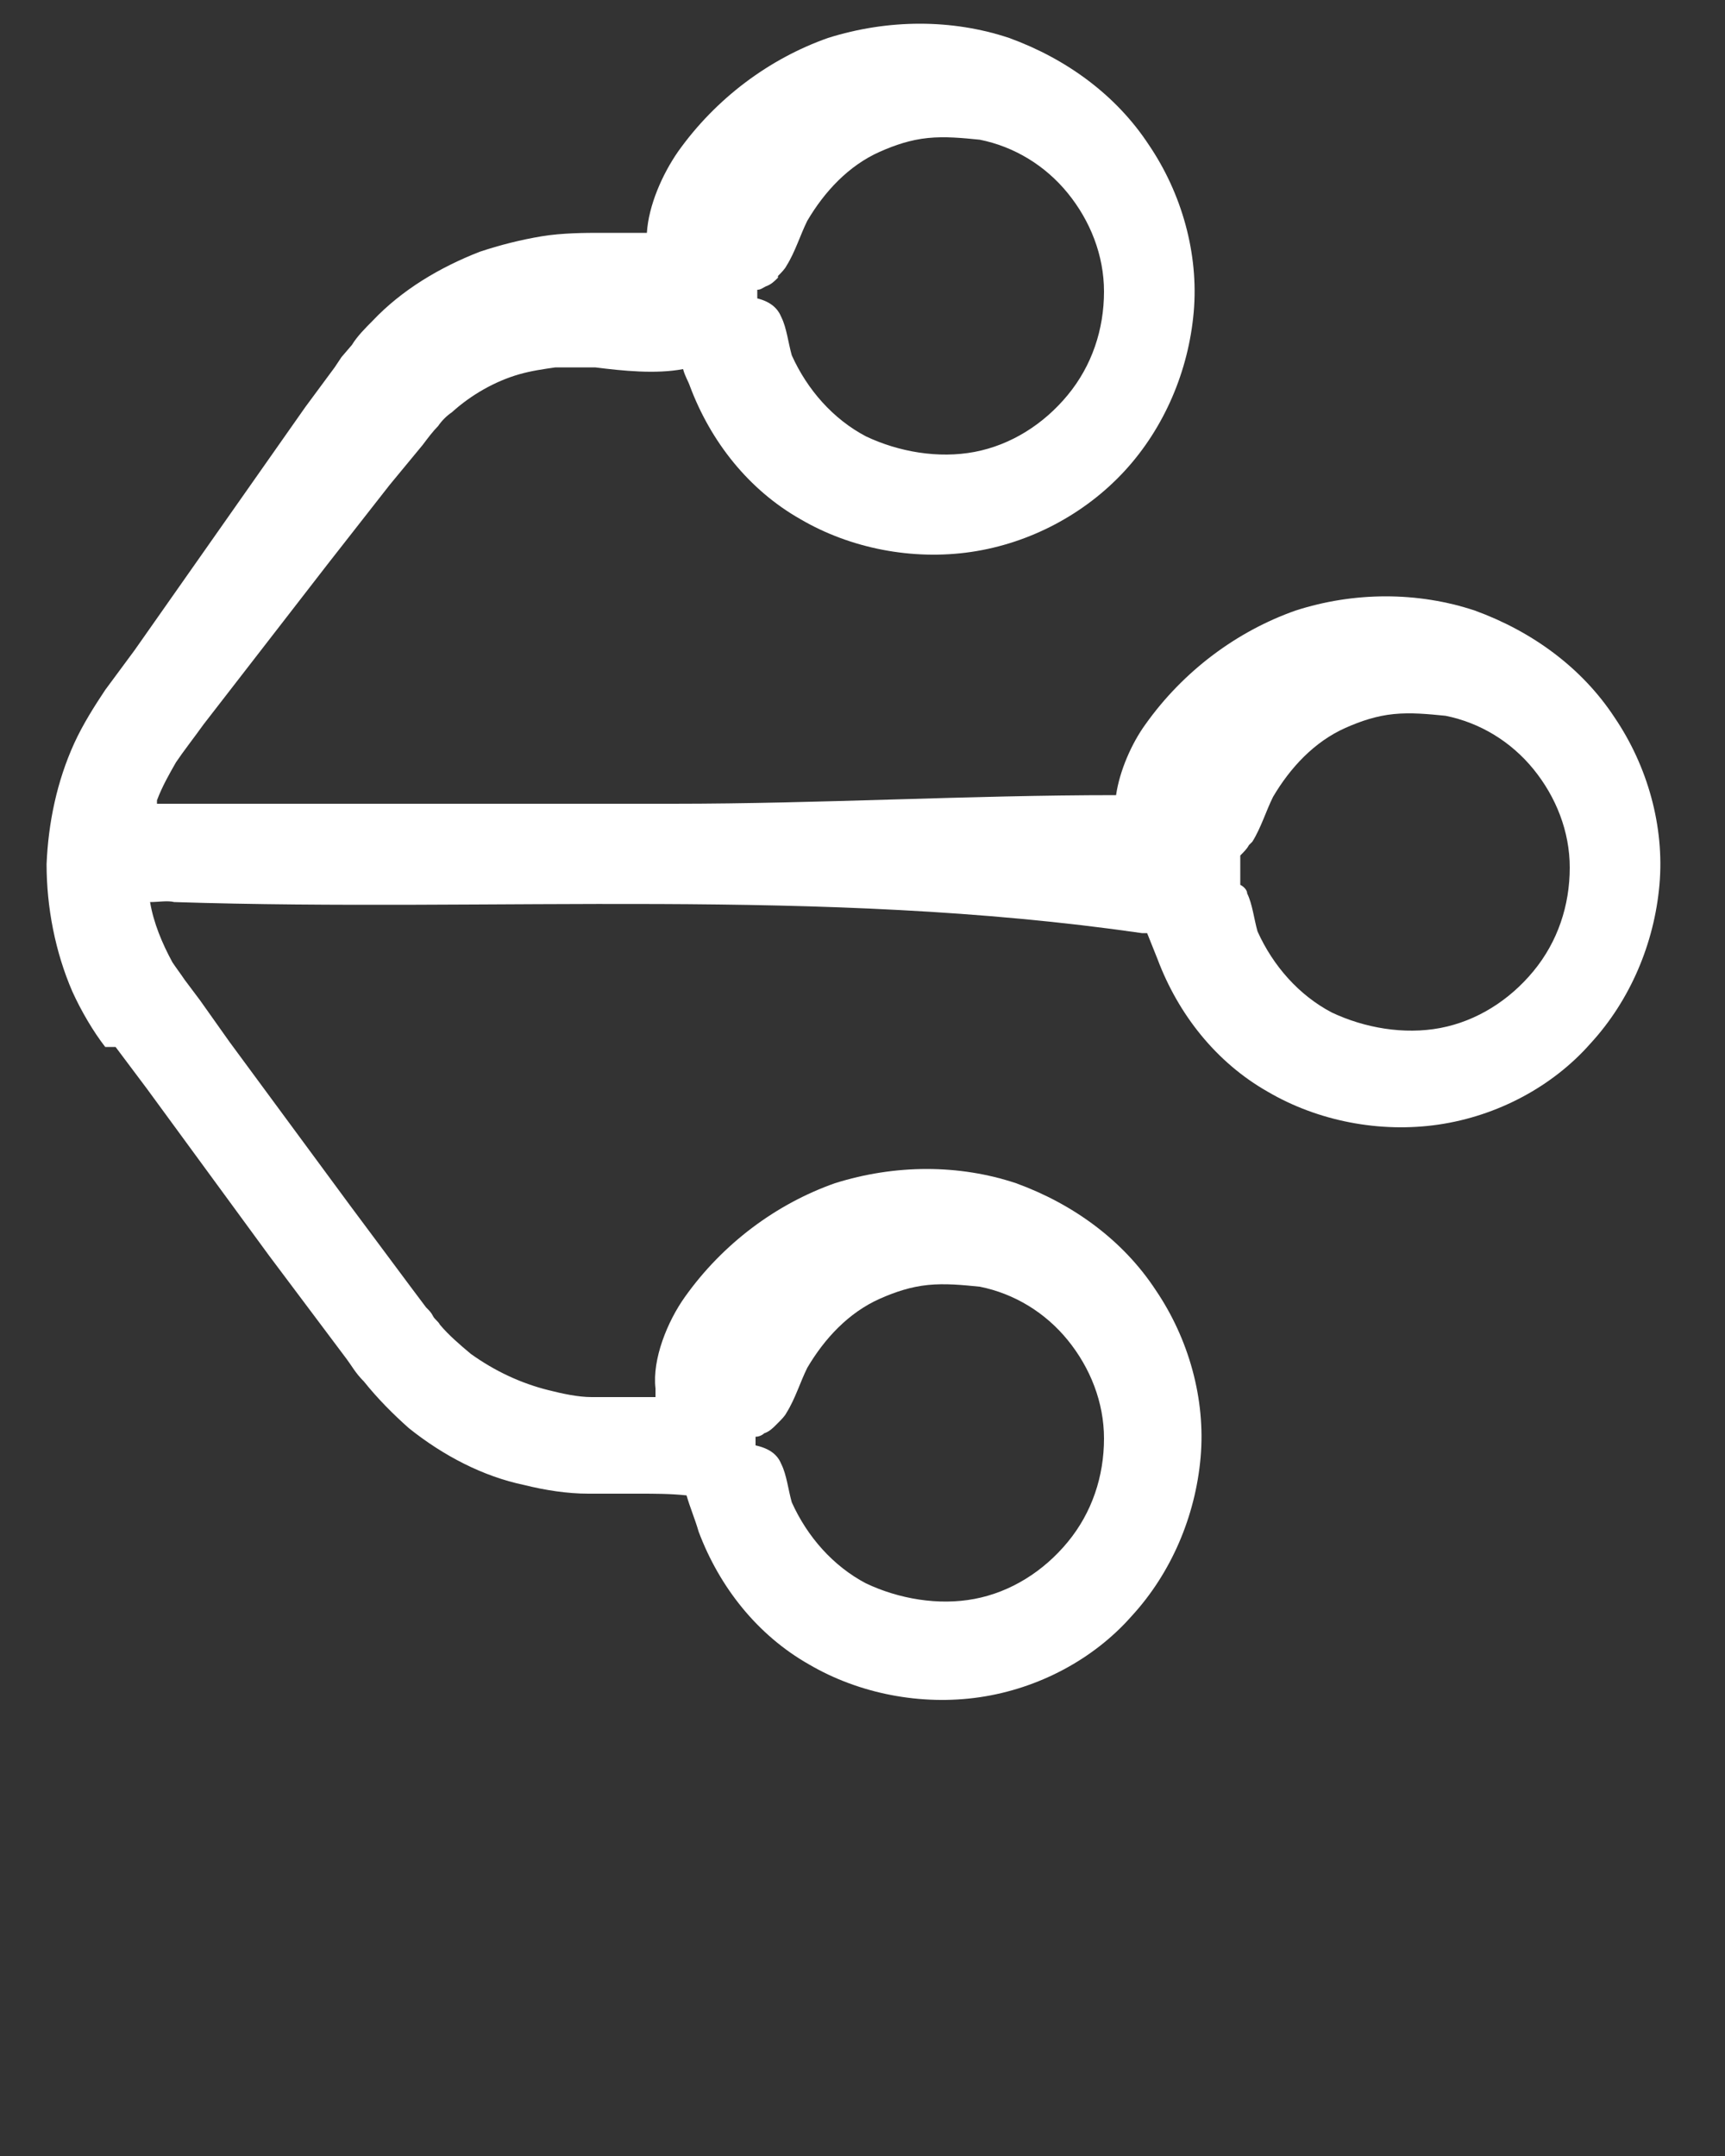
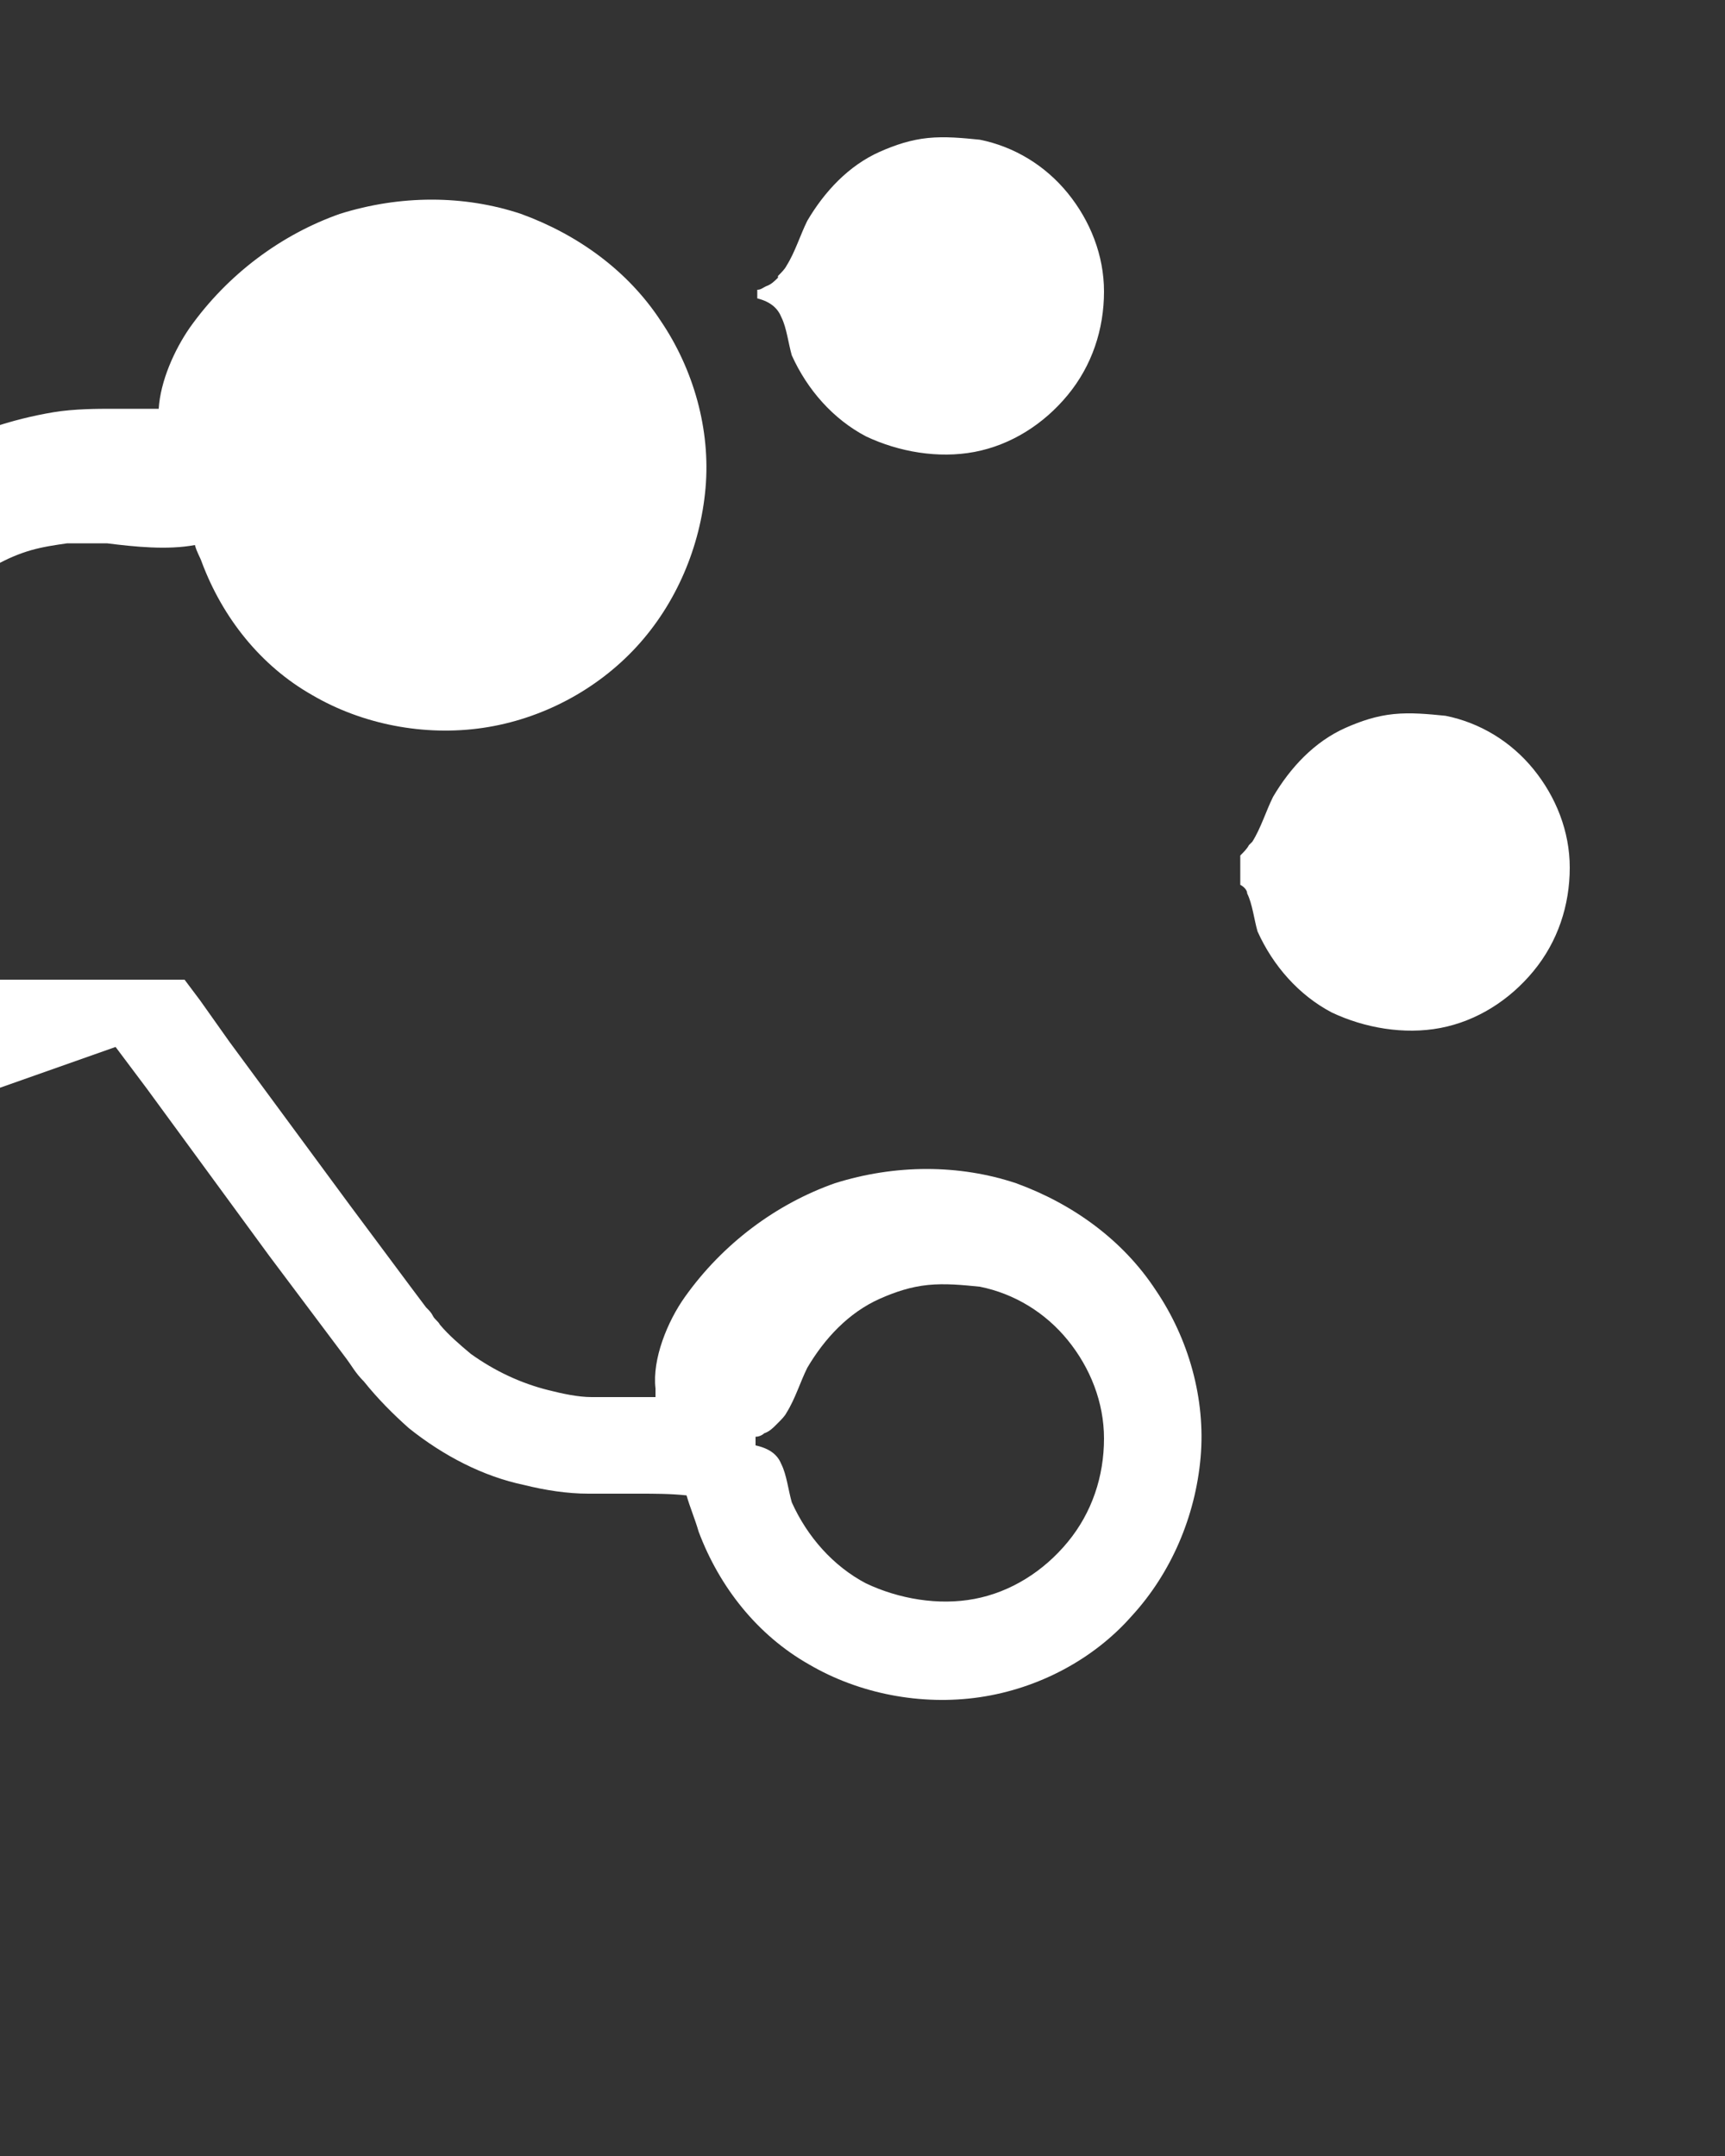
<svg xmlns="http://www.w3.org/2000/svg" id="Capa_1" version="1.1" viewBox="0 0 100 125">
  <rect x="0" y="0" width="100" height="125" fill="#333333" stroke="none" />
  <defs>
    <style>
      .st0 {
        fill: #fff;
      }
    </style>
  </defs>
-   <path class="st0" d="M6.7,60.7l1.8,2.4,7.1,9.7,3.6,4.8.9,1.2c.3.4.5.8,1,1.3.8,1,1.7,1.9,2.6,2.7,2,1.6,4.3,2.8,6.7,3.3,1.2.3,2.5.5,3.7.5.3,0,.6,0,.8,0h2.2c.8,0,1.8,0,2.7.1.2.7.5,1.4.7,2.1,1.2,3.2,3.4,6,6.4,7.7,2.9,1.7,6.5,2.4,9.9,1.9,3.4-.5,6.6-2.2,8.8-4.7,2.3-2.5,3.7-5.8,4-9.2.3-3.4-.7-6.9-2.6-9.7-1.9-2.9-4.8-5-8.1-6.2-3.3-1.1-7-1.1-10.5,0-3.4,1.2-6.5,3.5-8.7,6.6-1,1.4-1.9,3.6-1.7,5.3,0,.2,0,.3,0,.5-.3,0-.5,0-.8,0h-2.9c-.8,0-1.7-.2-2.5-.4-1.6-.4-3.1-1.1-4.5-2.1-.6-.5-1.3-1.1-1.8-1.7-.1-.2-.3-.3-.4-.5-.1-.2-.2-.3-.4-.5l-.9-1.2-3.5-4.7-7-9.5-1.7-2.4-.9-1.2c-.2-.3-.5-.7-.7-1-.6-1.1-1.1-2.3-1.3-3.5.5,0,1-.1,1.4,0,18.7.6,37.4-.9,56.1,1.8.1,0,.2,0,.3,0,.2.5.4,1,.6,1.5,1.2,3.2,3.4,6,6.4,7.7,2.9,1.7,6.5,2.4,9.9,1.9,3.4-.5,6.6-2.2,8.8-4.7,2.3-2.5,3.7-5.8,4-9.2.3-3.4-.7-6.9-2.6-9.7-1.9-2.9-4.8-5-8.1-6.2-3.3-1.1-7-1.1-10.4,0-3.4,1.2-6.5,3.5-8.7,6.6-.8,1.1-1.5,2.7-1.7,4.1-8.6,0-17.1.5-25.7.5s-19.1,0-28.7,0c-.4,0-.8,0-1.2,0,0,0,0-.2,0-.2.3-.8.7-1.5,1.1-2.2.4-.6,1.1-1.5,1.6-2.2,2.4-3.1,4.8-6.2,7.2-9.3l3.6-4.6,1.9-2.3c.3-.4.6-.8.9-1.1.2-.3.5-.6.8-.8,1.1-1,2.5-1.8,3.9-2.2.7-.2,1.4-.3,2.1-.4.4,0,.7,0,1.1,0h1.2c1.6.2,3.5.4,5.1.1.1.4.3.7.4,1,1.2,3.2,3.4,6,6.4,7.7,2.9,1.7,6.5,2.4,9.9,1.9,3.4-.5,6.6-2.2,8.9-4.7,2.3-2.5,3.7-5.8,4-9.2.3-3.4-.7-6.9-2.6-9.7-1.9-2.9-4.8-5-8.1-6.2-3.3-1.1-7-1.1-10.5,0-3.4,1.2-6.5,3.5-8.7,6.6-.9,1.3-1.7,3.1-1.8,4.7-.9,0-1.8,0-2.7,0-.8,0-2.2,0-3.4.2-1.2.2-2.4.5-3.6.9-2.3.9-4.5,2.2-6.2,4-.4.4-.9.9-1.2,1.4l-.6.7-.4.6-1.7,2.3-3.3,4.7-6.6,9.4-1.7,2.3c-.6.9-1.3,2-1.8,3.1-1,2.2-1.5,4.6-1.6,7,0,2.5.5,5.1,1.5,7.4.5,1.1,1.2,2.3,1.9,3.2h0ZM45.1,82.5c.2-.2.4-.4.5-.6.5-.8.8-1.8,1.2-2.6,1-1.7,2.4-3.2,4.2-4,.9-.4,1.8-.7,2.8-.8,1-.1,2,0,3,.1,2,.4,3.8,1.5,5.1,3.1,1.3,1.6,2.1,3.6,2.1,5.7,0,2.2-.7,4.3-2.1,6-1.4,1.7-3.3,2.9-5.4,3.3-2.1.4-4.4,0-6.3-.9-1.9-1-3.4-2.7-4.3-4.7-.2-.7-.3-1.6-.6-2.2-.2-.5-.6-.9-1.5-1.1,0-.2,0-.3,0-.5.2,0,.4-.1.5-.2.3-.1.5-.3.7-.5h0ZM72.6,48.8c.5-.8.8-1.8,1.2-2.6,1-1.7,2.4-3.2,4.2-4,.9-.4,1.8-.7,2.8-.8,1-.1,2,0,3,.1,2,.4,3.8,1.5,5.1,3.1,1.3,1.6,2.1,3.6,2.1,5.7,0,2.2-.7,4.3-2.1,6-1.4,1.7-3.3,2.9-5.4,3.3-2.1.4-4.4,0-6.3-.9-1.9-1-3.4-2.7-4.3-4.7-.2-.7-.3-1.6-.6-2.2,0-.2-.2-.4-.4-.5,0-.3,0-.7,0-1.2,0-.2,0-.4,0-.5,0,0,0,0,0,0,.2-.2.4-.4.5-.6h0ZM45.1,16c.2-.2.4-.4.5-.6.5-.8.8-1.8,1.2-2.6,1-1.7,2.4-3.2,4.2-4,.9-.4,1.8-.7,2.8-.8,1-.1,2,0,3,.1,2,.4,3.8,1.5,5.1,3.1,1.3,1.6,2.1,3.6,2.1,5.7,0,2.2-.7,4.3-2.1,6-1.4,1.7-3.3,2.9-5.4,3.3-2.1.4-4.4,0-6.3-.9-1.9-1-3.4-2.7-4.3-4.7-.2-.7-.3-1.6-.6-2.2-.2-.5-.6-.9-1.4-1.1h0c0-.2,0-.4,0-.5.2,0,.3-.1.5-.2.3-.1.5-.3.7-.5h0Z" />
+   <path class="st0" d="M6.7,60.7l1.8,2.4,7.1,9.7,3.6,4.8.9,1.2c.3.4.5.8,1,1.3.8,1,1.7,1.9,2.6,2.7,2,1.6,4.3,2.8,6.7,3.3,1.2.3,2.5.5,3.7.5.3,0,.6,0,.8,0h2.2c.8,0,1.8,0,2.7.1.2.7.5,1.4.7,2.1,1.2,3.2,3.4,6,6.4,7.7,2.9,1.7,6.5,2.4,9.9,1.9,3.4-.5,6.6-2.2,8.8-4.7,2.3-2.5,3.7-5.8,4-9.2.3-3.4-.7-6.9-2.6-9.7-1.9-2.9-4.8-5-8.1-6.2-3.3-1.1-7-1.1-10.5,0-3.4,1.2-6.5,3.5-8.7,6.6-1,1.4-1.9,3.6-1.7,5.3,0,.2,0,.3,0,.5-.3,0-.5,0-.8,0h-2.9c-.8,0-1.7-.2-2.5-.4-1.6-.4-3.1-1.1-4.5-2.1-.6-.5-1.3-1.1-1.8-1.7-.1-.2-.3-.3-.4-.5-.1-.2-.2-.3-.4-.5l-.9-1.2-3.5-4.7-7-9.5-1.7-2.4-.9-1.2s-19.1,0-28.7,0c-.4,0-.8,0-1.2,0,0,0,0-.2,0-.2.3-.8.7-1.5,1.1-2.2.4-.6,1.1-1.5,1.6-2.2,2.4-3.1,4.8-6.2,7.2-9.3l3.6-4.6,1.9-2.3c.3-.4.6-.8.9-1.1.2-.3.5-.6.8-.8,1.1-1,2.5-1.8,3.9-2.2.7-.2,1.4-.3,2.1-.4.4,0,.7,0,1.1,0h1.2c1.6.2,3.5.4,5.1.1.1.4.3.7.4,1,1.2,3.2,3.4,6,6.4,7.7,2.9,1.7,6.5,2.4,9.9,1.9,3.4-.5,6.6-2.2,8.9-4.7,2.3-2.5,3.7-5.8,4-9.2.3-3.4-.7-6.9-2.6-9.7-1.9-2.9-4.8-5-8.1-6.2-3.3-1.1-7-1.1-10.5,0-3.4,1.2-6.5,3.5-8.7,6.6-.9,1.3-1.7,3.1-1.8,4.7-.9,0-1.8,0-2.7,0-.8,0-2.2,0-3.4.2-1.2.2-2.4.5-3.6.9-2.3.9-4.5,2.2-6.2,4-.4.4-.9.9-1.2,1.4l-.6.7-.4.6-1.7,2.3-3.3,4.7-6.6,9.4-1.7,2.3c-.6.9-1.3,2-1.8,3.1-1,2.2-1.5,4.6-1.6,7,0,2.5.5,5.1,1.5,7.4.5,1.1,1.2,2.3,1.9,3.2h0ZM45.1,82.5c.2-.2.4-.4.5-.6.5-.8.8-1.8,1.2-2.6,1-1.7,2.4-3.2,4.2-4,.9-.4,1.8-.7,2.8-.8,1-.1,2,0,3,.1,2,.4,3.8,1.5,5.1,3.1,1.3,1.6,2.1,3.6,2.1,5.7,0,2.2-.7,4.3-2.1,6-1.4,1.7-3.3,2.9-5.4,3.3-2.1.4-4.4,0-6.3-.9-1.9-1-3.4-2.7-4.3-4.7-.2-.7-.3-1.6-.6-2.2-.2-.5-.6-.9-1.5-1.1,0-.2,0-.3,0-.5.2,0,.4-.1.5-.2.3-.1.5-.3.7-.5h0ZM72.6,48.8c.5-.8.8-1.8,1.2-2.6,1-1.7,2.4-3.2,4.2-4,.9-.4,1.8-.7,2.8-.8,1-.1,2,0,3,.1,2,.4,3.8,1.5,5.1,3.1,1.3,1.6,2.1,3.6,2.1,5.7,0,2.2-.7,4.3-2.1,6-1.4,1.7-3.3,2.9-5.4,3.3-2.1.4-4.4,0-6.3-.9-1.9-1-3.4-2.7-4.3-4.7-.2-.7-.3-1.6-.6-2.2,0-.2-.2-.4-.4-.5,0-.3,0-.7,0-1.2,0-.2,0-.4,0-.5,0,0,0,0,0,0,.2-.2.4-.4.5-.6h0ZM45.1,16c.2-.2.4-.4.5-.6.5-.8.8-1.8,1.2-2.6,1-1.7,2.4-3.2,4.2-4,.9-.4,1.8-.7,2.8-.8,1-.1,2,0,3,.1,2,.4,3.8,1.5,5.1,3.1,1.3,1.6,2.1,3.6,2.1,5.7,0,2.2-.7,4.3-2.1,6-1.4,1.7-3.3,2.9-5.4,3.3-2.1.4-4.4,0-6.3-.9-1.9-1-3.4-2.7-4.3-4.7-.2-.7-.3-1.6-.6-2.2-.2-.5-.6-.9-1.4-1.1h0c0-.2,0-.4,0-.5.2,0,.3-.1.5-.2.3-.1.5-.3.7-.5h0Z" />
</svg>